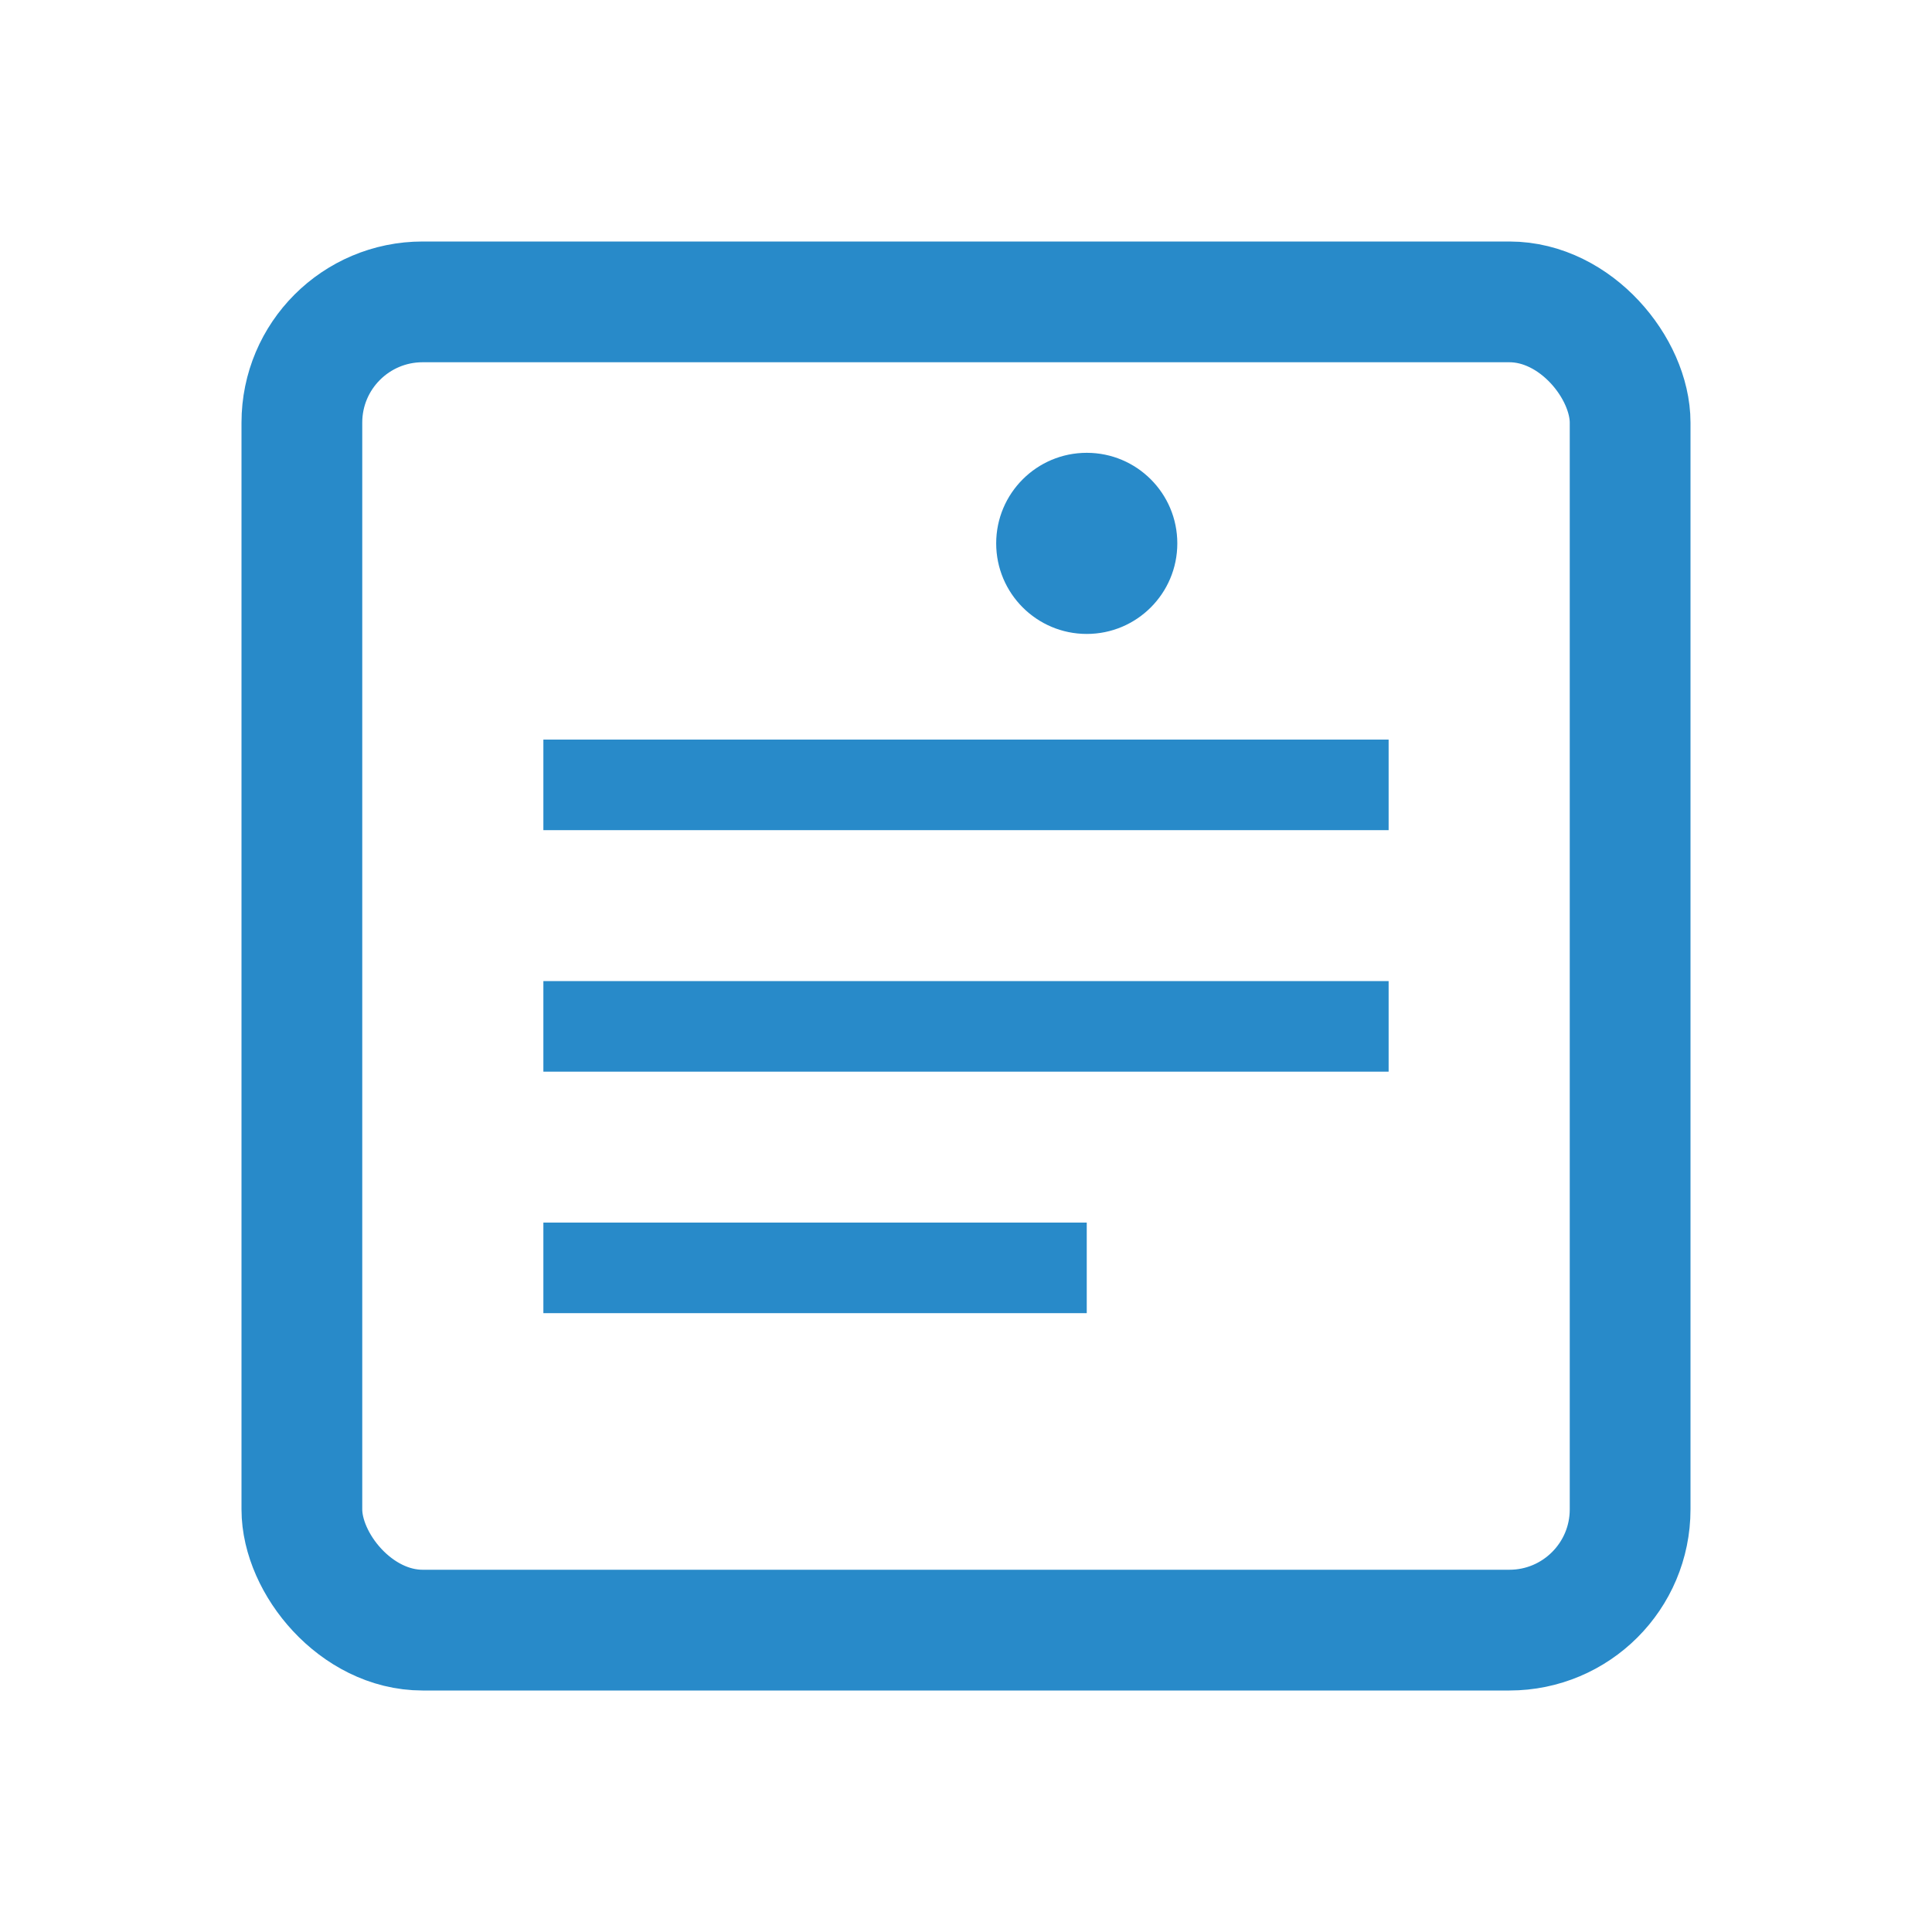
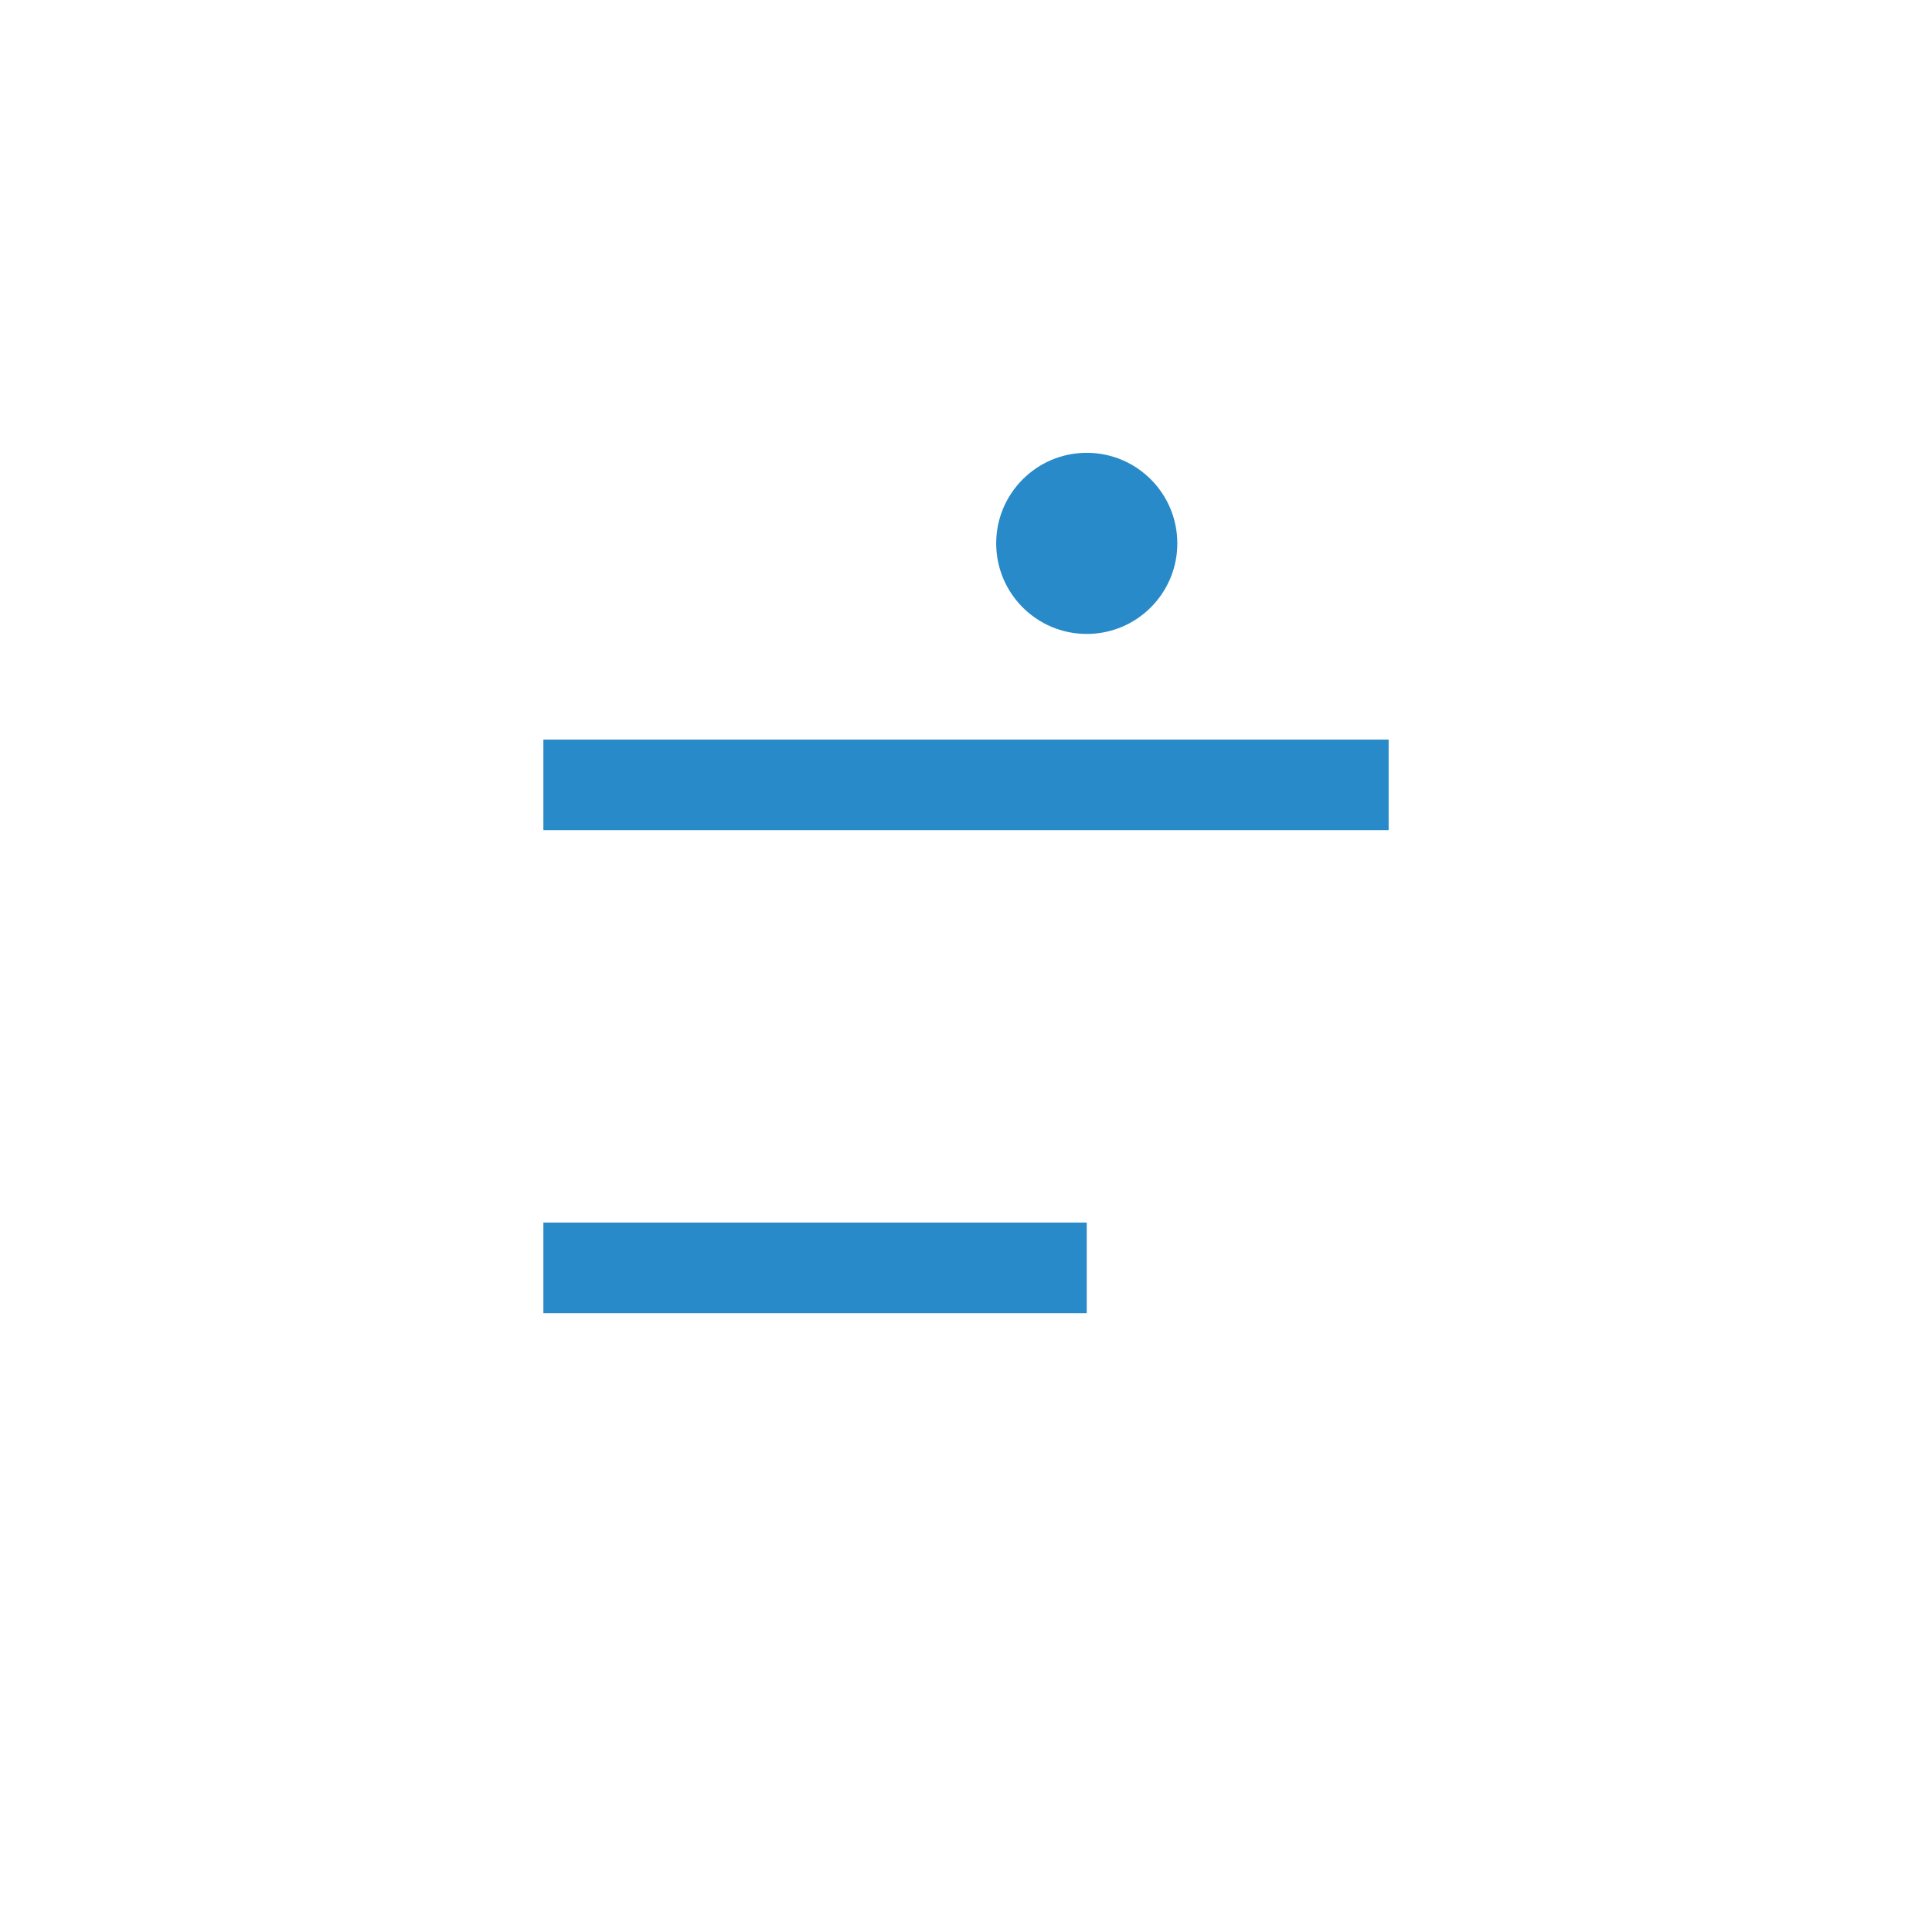
<svg xmlns="http://www.w3.org/2000/svg" width="64" height="64" viewBox="0 0 64 64" fill="none">
-   <rect x="10" y="10" width="44" height="44" rx="4" ry="4" stroke="#288ac9" stroke-width="4" fill="none" />
  <line x1="18" y1="26" x2="46" y2="26" stroke="#288ac9" stroke-width="3" />
-   <line x1="18" y1="34" x2="46" y2="34" stroke="#288ac9" stroke-width="3" />
  <line x1="18" y1="42" x2="36" y2="42" stroke="#288ac9" stroke-width="3" />
  <circle cx="36" cy="18" r="3" fill="#288ac9" />
</svg>